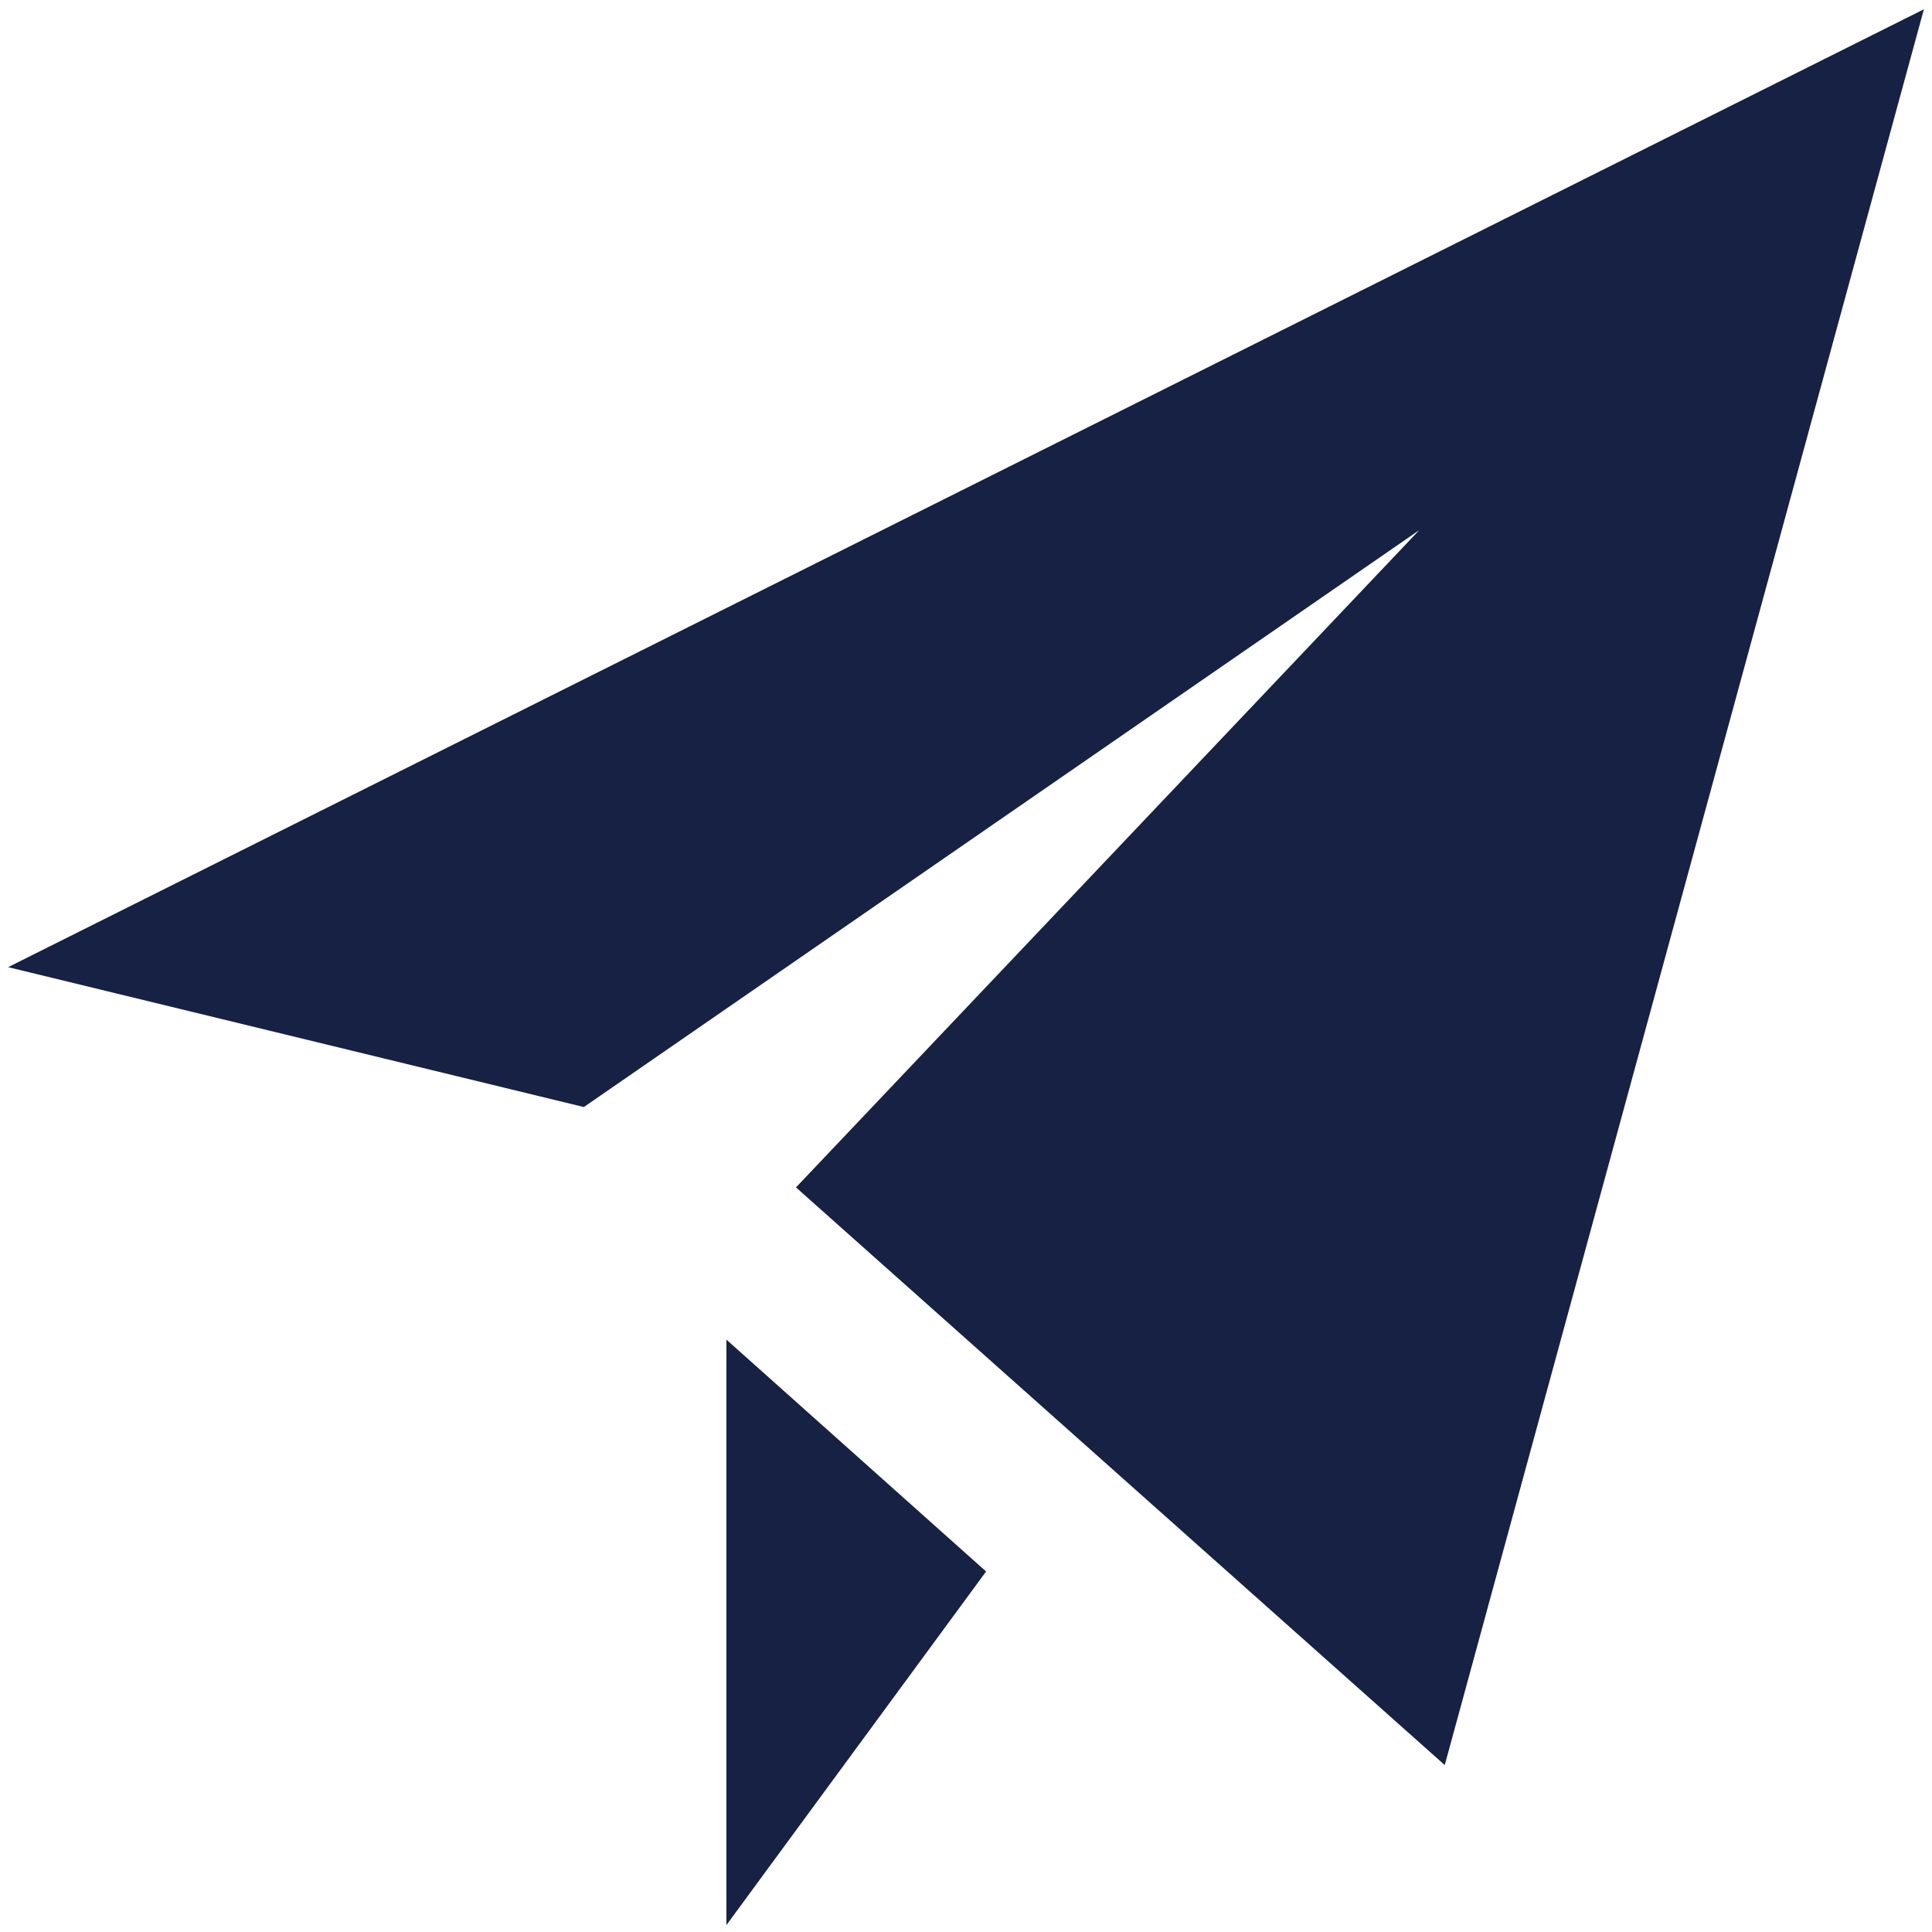
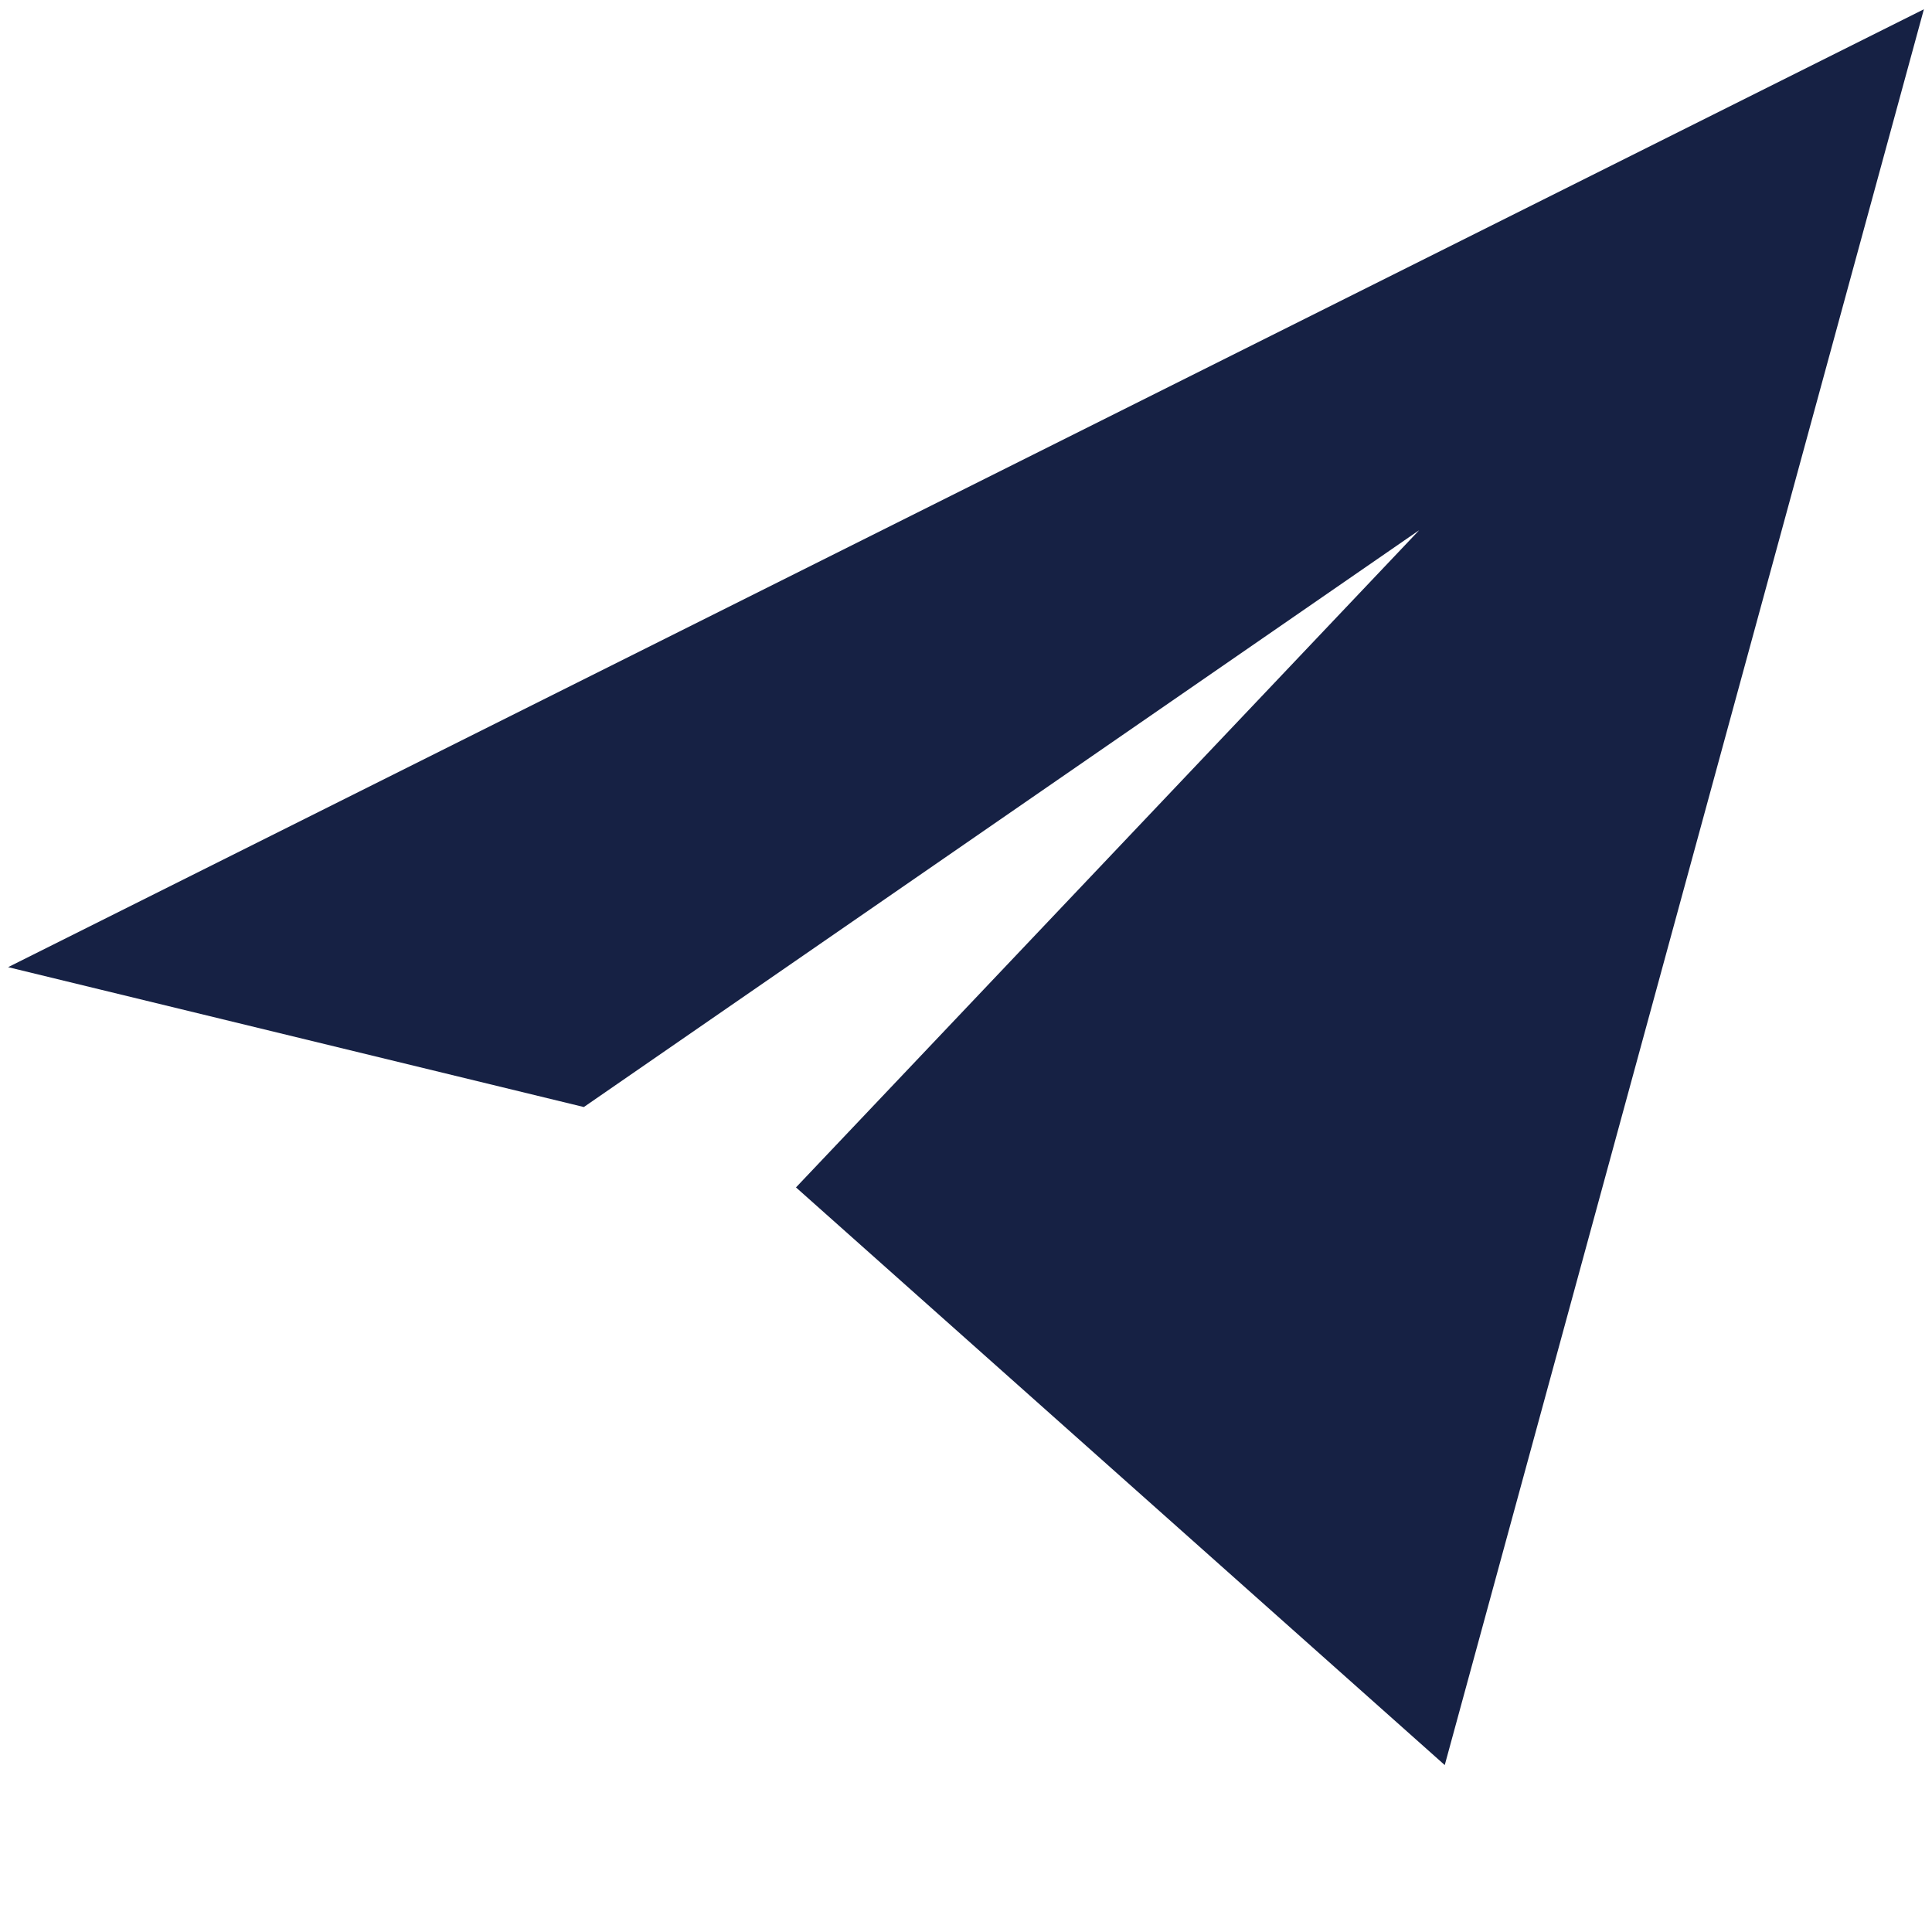
<svg xmlns="http://www.w3.org/2000/svg" version="1.1" id="レイヤー_1" x="0px" y="0px" viewBox="0 0 500 500" style="enable-background:new 0 0 500 500;" xml:space="preserve">
  <style type="text/css">
	.st0{fill:#162144;}
</style>
-   <path id="iconmonstr-paper-plane-1" class="st0" d="M497.9,2.4L373.9,456.8L206,307.3l161.3-170.1L151.1,286.5l-149-36.2L497.9,2.4z   M188,346.7v151.5l67.2-91.5L188,346.7z" />
+   <path id="iconmonstr-paper-plane-1" class="st0" d="M497.9,2.4L373.9,456.8L206,307.3l161.3-170.1L151.1,286.5l-149-36.2L497.9,2.4z   M188,346.7l67.2-91.5L188,346.7z" />
</svg>